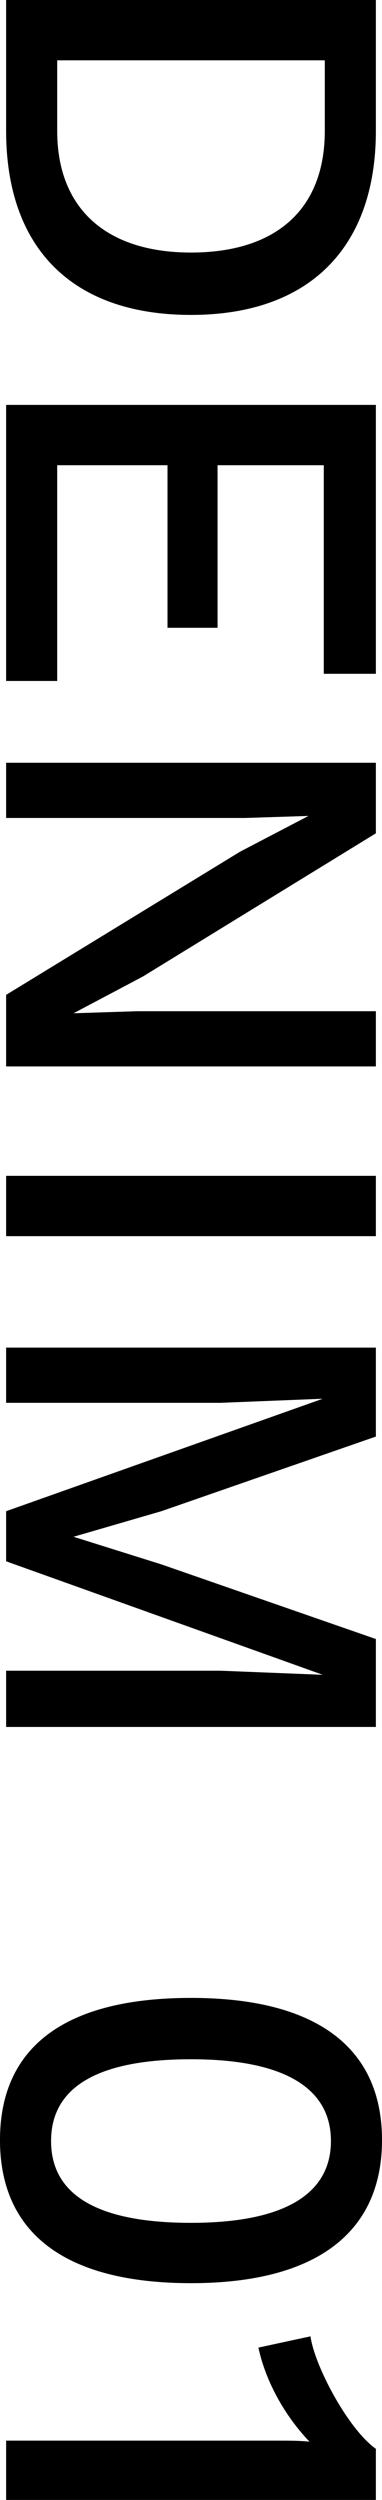
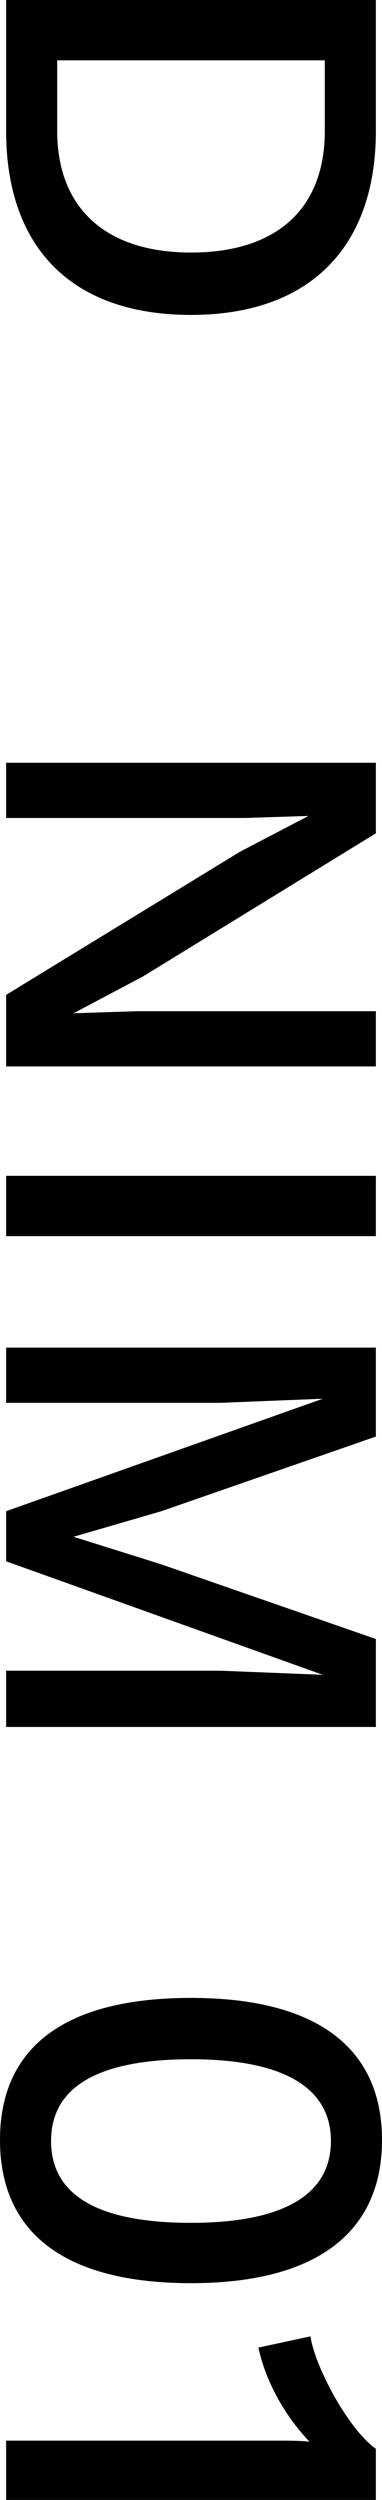
<svg xmlns="http://www.w3.org/2000/svg" id="_レイヤー_2" viewBox="0 0 3.74 24.45">
  <defs>
    <style>.cls-1{fill:#000;stroke-width:0px;}</style>
  </defs>
  <g id="_レイヤー_1-2">
    <path class="cls-1" d="M1.87,3.08C.7,3.08.06,2.42.06,1.28V0h3.62v1.28c0,1.14-.65,1.8-1.81,1.8ZM1.87,2.47c.83,0,1.31-.42,1.31-1.19v-.69H.56v.69c0,.76.48,1.19,1.31,1.19Z" />
-     <path class="cls-1" d="M.56,6.66H.06v-2.7h3.62v2.63h-.51v-2.04h-1.04v1.59h-.49v-1.59H.56v2.12Z" />
    <path class="cls-1" d="M.06,10.43v-.7l2.29-1.4.67-.35h0s-.62.02-.62.02H.06v-.54h3.62v.69l-2.28,1.4-.68.36h0s.62-.02.62-.02h2.34v.54H.06Z" />
    <path class="cls-1" d="M.06,12.09v-.59h3.62v.59H.06Z" />
    <path class="cls-1" d="M.06,16.88v-.54h2.1l1,.04h0S.06,15.27.06,15.27v-.49l3.1-1.1h0s-1,.04-1,.04H.06v-.54h3.62v.87l-2.1.73-.86.25h0s.86.27.86.27l2.1.73v.86H.06Z" />
    <path class="cls-1" d="M1.87,19.54c1.22,0,1.87.48,1.87,1.39s-.65,1.4-1.87,1.4-1.87-.48-1.87-1.4.65-1.39,1.87-1.39ZM1.87,21.74c.91,0,1.37-.28,1.37-.8s-.46-.8-1.37-.8-1.37.27-1.37.8.46.8,1.37.8Z" />
    <path class="cls-1" d="M3.68,24.45H.06v-.58h2.68c.09,0,.19,0,.29.01-.24-.25-.43-.59-.5-.92l.51-.11c.04.29.37.91.64,1.1v.5Z" />
  </g>
</svg>